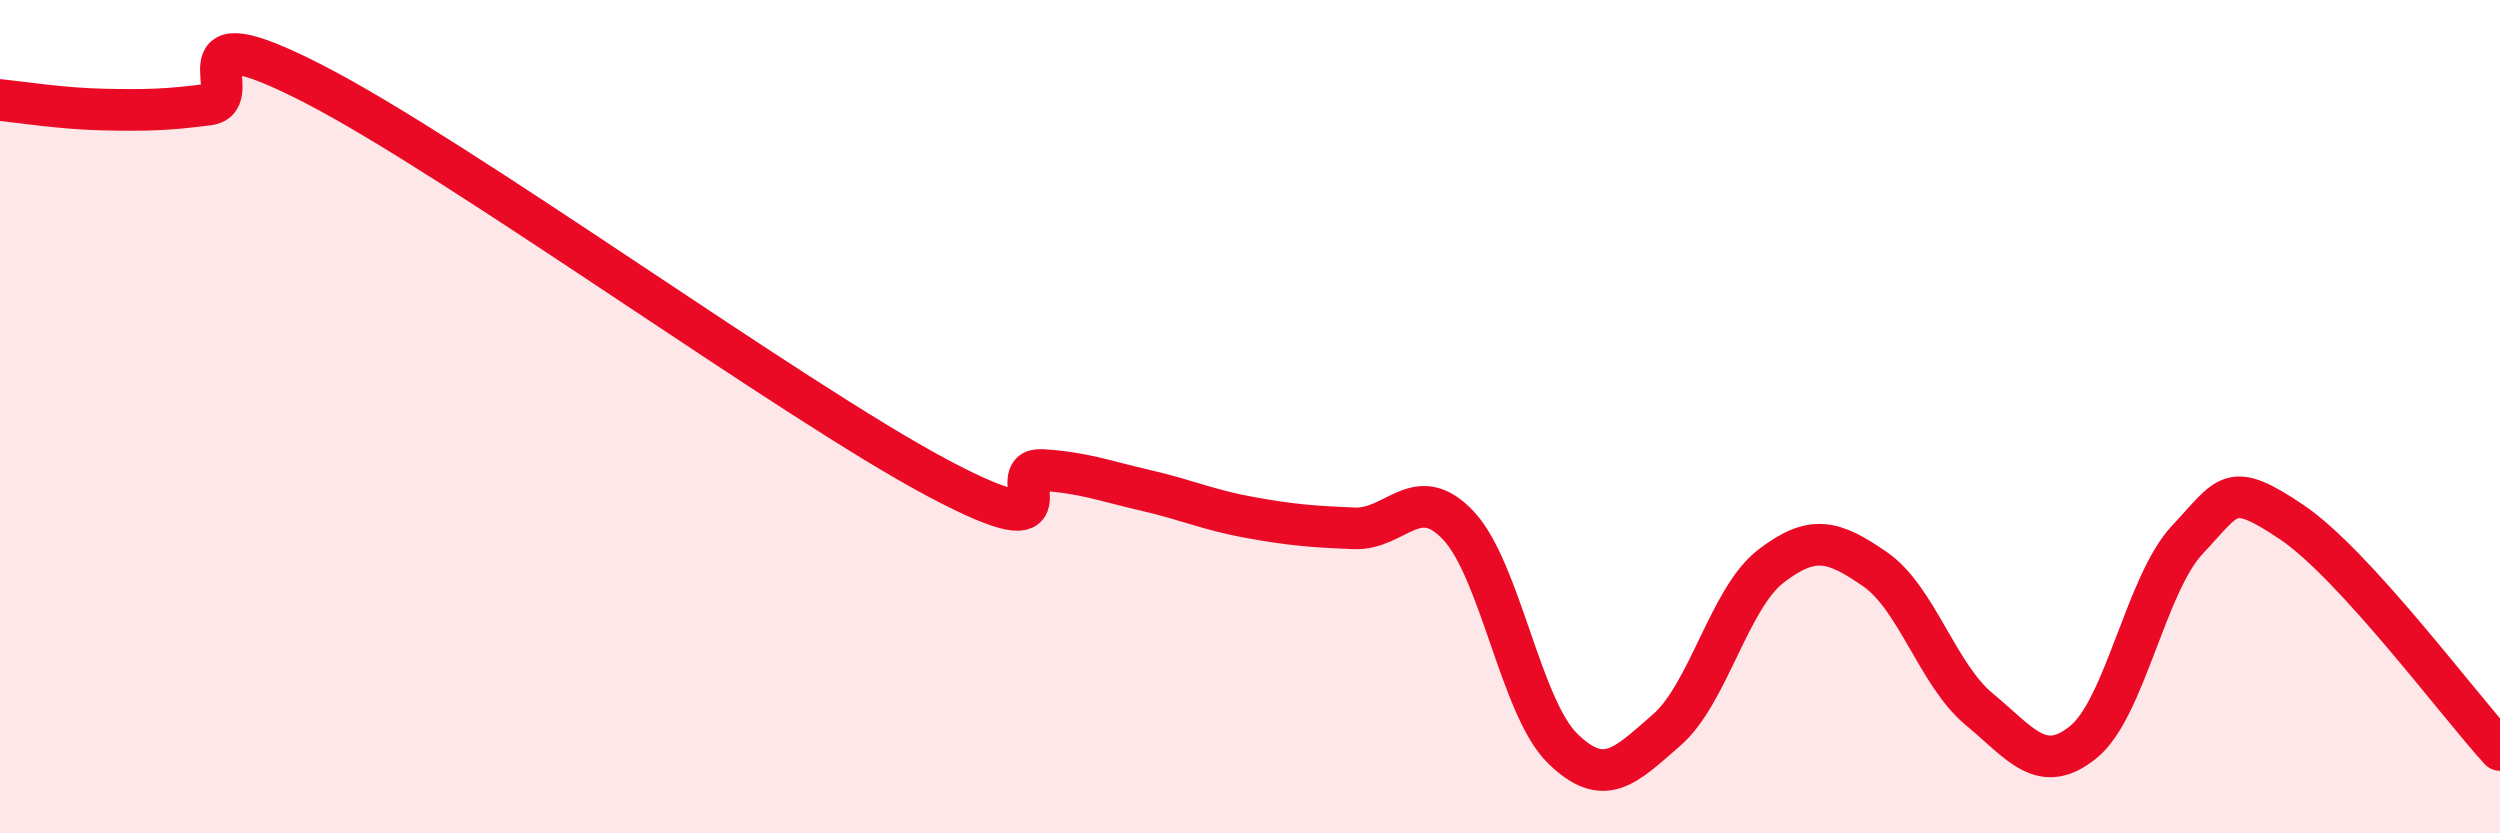
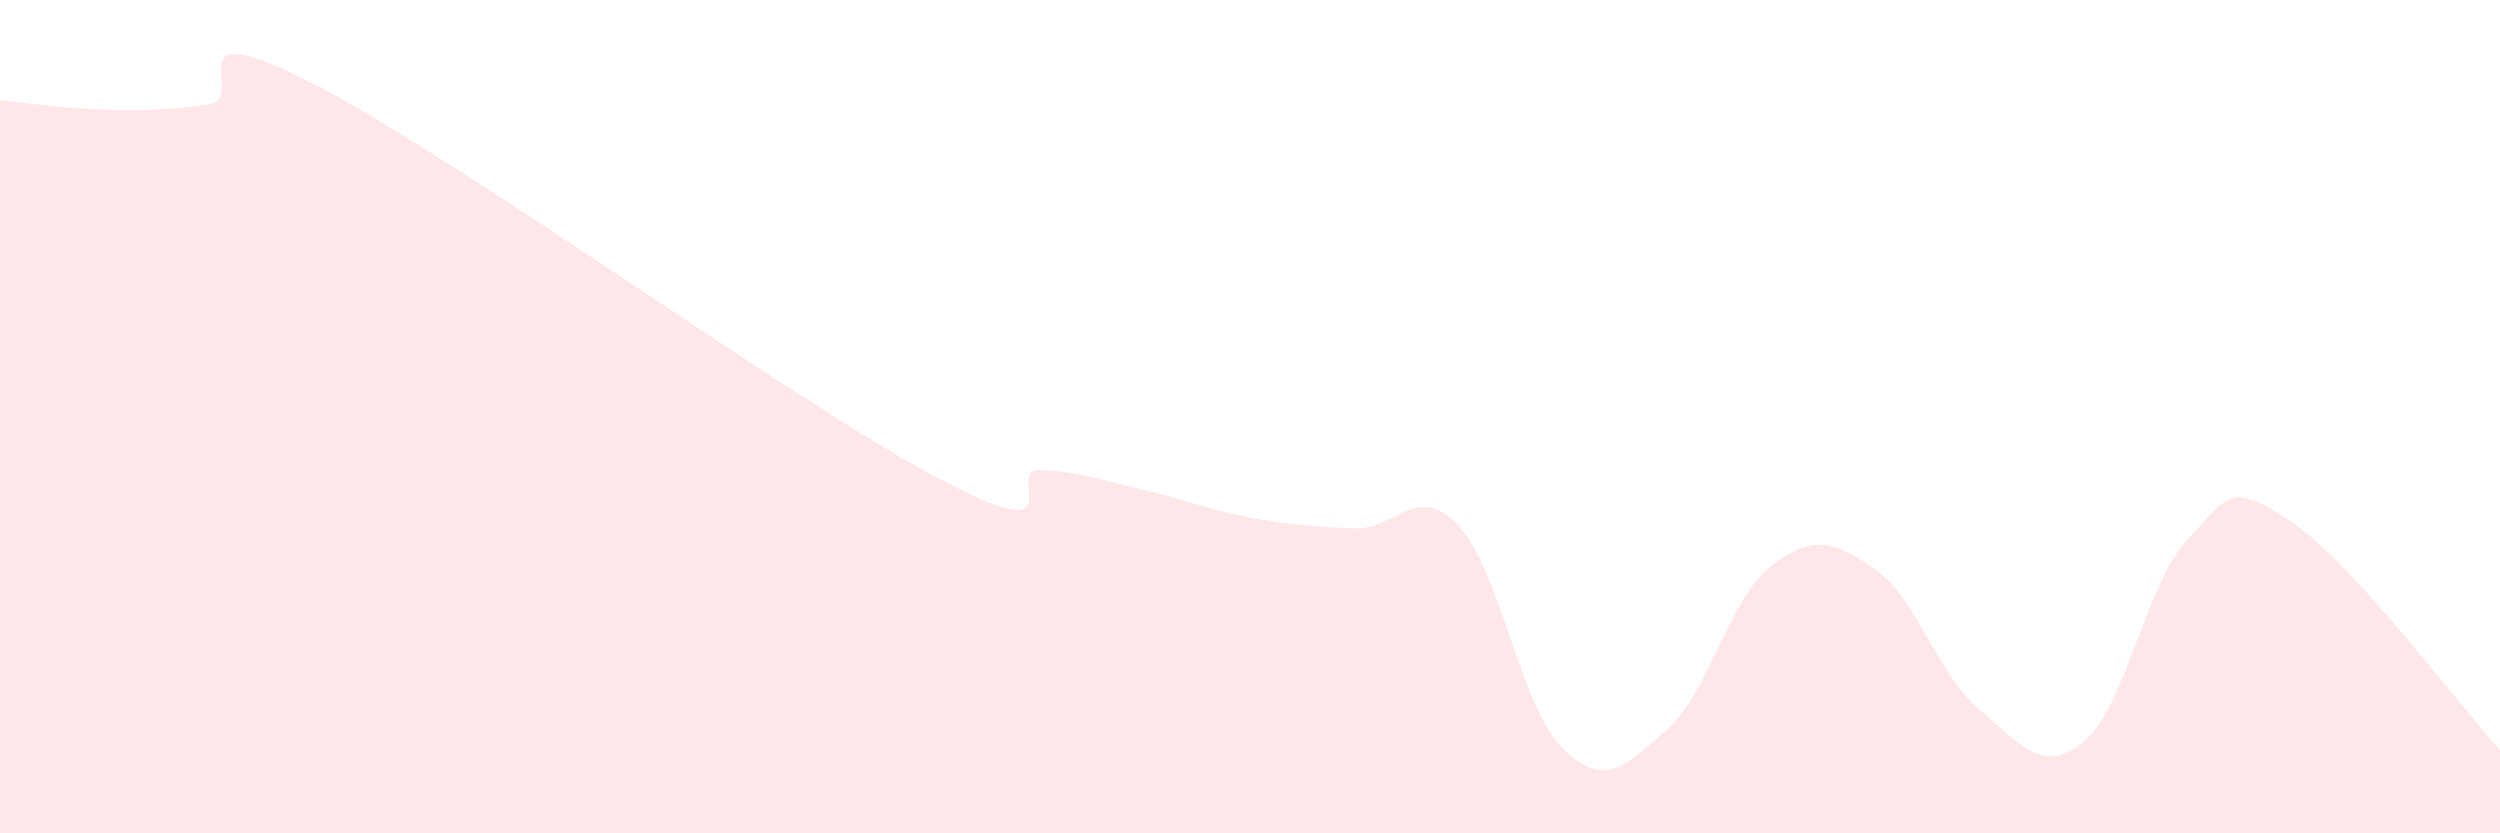
<svg xmlns="http://www.w3.org/2000/svg" width="60" height="20" viewBox="0 0 60 20">
  <path d="M 0,2.4 C 0.5,2.45 1.5,2.61 2.5,2.63 C 3.5,2.65 4,2.64 5,2.51 C 6,2.38 4,0.21 7.5,2 C 11,3.79 19,9.61 22.5,11.47 C 26,13.33 24,11.22 25,11.28 C 26,11.34 26.5,11.54 27.5,11.77 C 28.5,12 29,12.24 30,12.42 C 31,12.6 31.5,12.64 32.5,12.68 C 33.5,12.72 34,11.55 35,12.61 C 36,13.67 36.5,16.98 37.5,17.96 C 38.5,18.94 39,18.39 40,17.52 C 41,16.65 41.5,14.36 42.5,13.59 C 43.5,12.82 44,12.97 45,13.66 C 46,14.35 46.5,16.19 47.5,17.02 C 48.5,17.85 49,18.62 50,17.81 C 51,17 51.5,14.01 52.5,12.95 C 53.5,11.89 53.5,11.52 55,12.53 C 56.5,13.54 59,16.91 60,18L60 20L0 20Z" fill="#EB0A25" opacity="0.1" stroke-linecap="round" stroke-linejoin="round" />
-   <path d="M 0,2.4 C 0.5,2.45 1.5,2.61 2.5,2.63 C 3.5,2.65 4,2.64 5,2.51 C 6,2.38 4,0.21 7.5,2 C 11,3.79 19,9.61 22.5,11.47 C 26,13.33 24,11.22 25,11.28 C 26,11.34 26.5,11.54 27.5,11.77 C 28.5,12 29,12.24 30,12.42 C 31,12.6 31.5,12.64 32.5,12.68 C 33.5,12.72 34,11.55 35,12.61 C 36,13.67 36.5,16.98 37.5,17.96 C 38.5,18.94 39,18.39 40,17.52 C 41,16.65 41.5,14.36 42.5,13.59 C 43.5,12.82 44,12.97 45,13.66 C 46,14.35 46.5,16.19 47.5,17.02 C 48.5,17.85 49,18.62 50,17.81 C 51,17 51.5,14.01 52.5,12.95 C 53.5,11.89 53.5,11.52 55,12.53 C 56.5,13.54 59,16.91 60,18" stroke="#EB0A25" stroke-width="1" fill="none" stroke-linecap="round" stroke-linejoin="round" />
</svg>